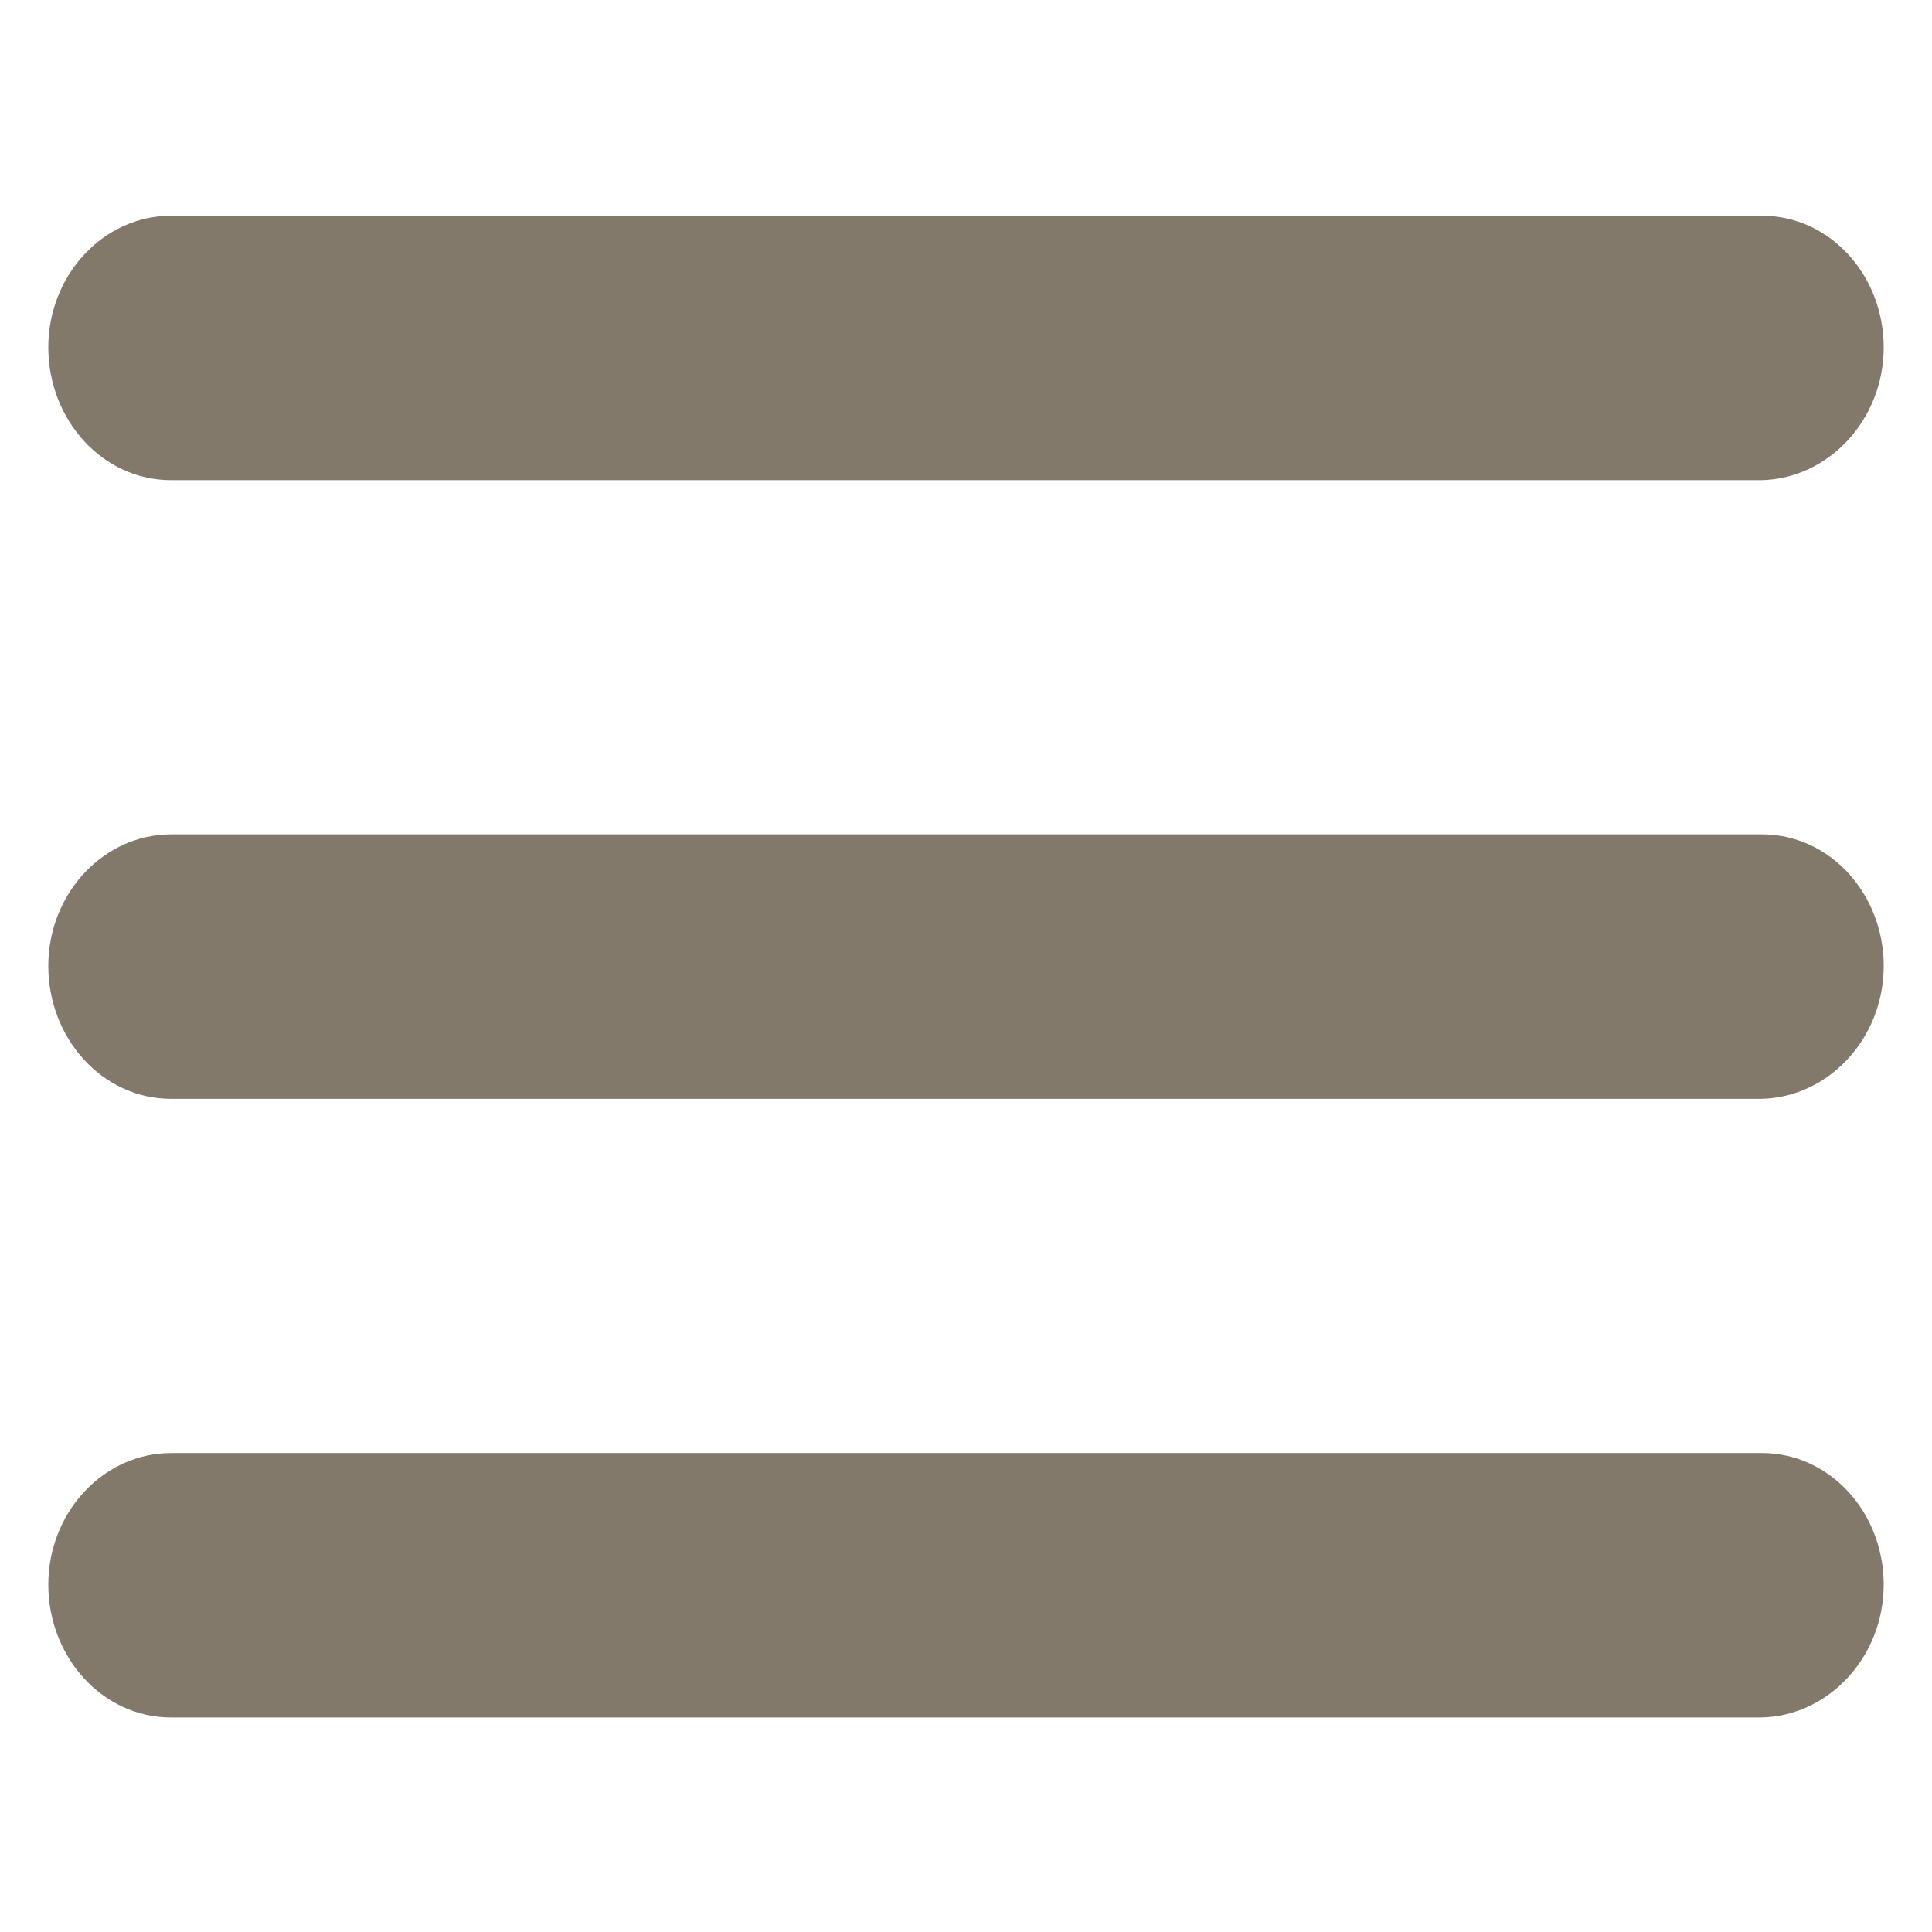
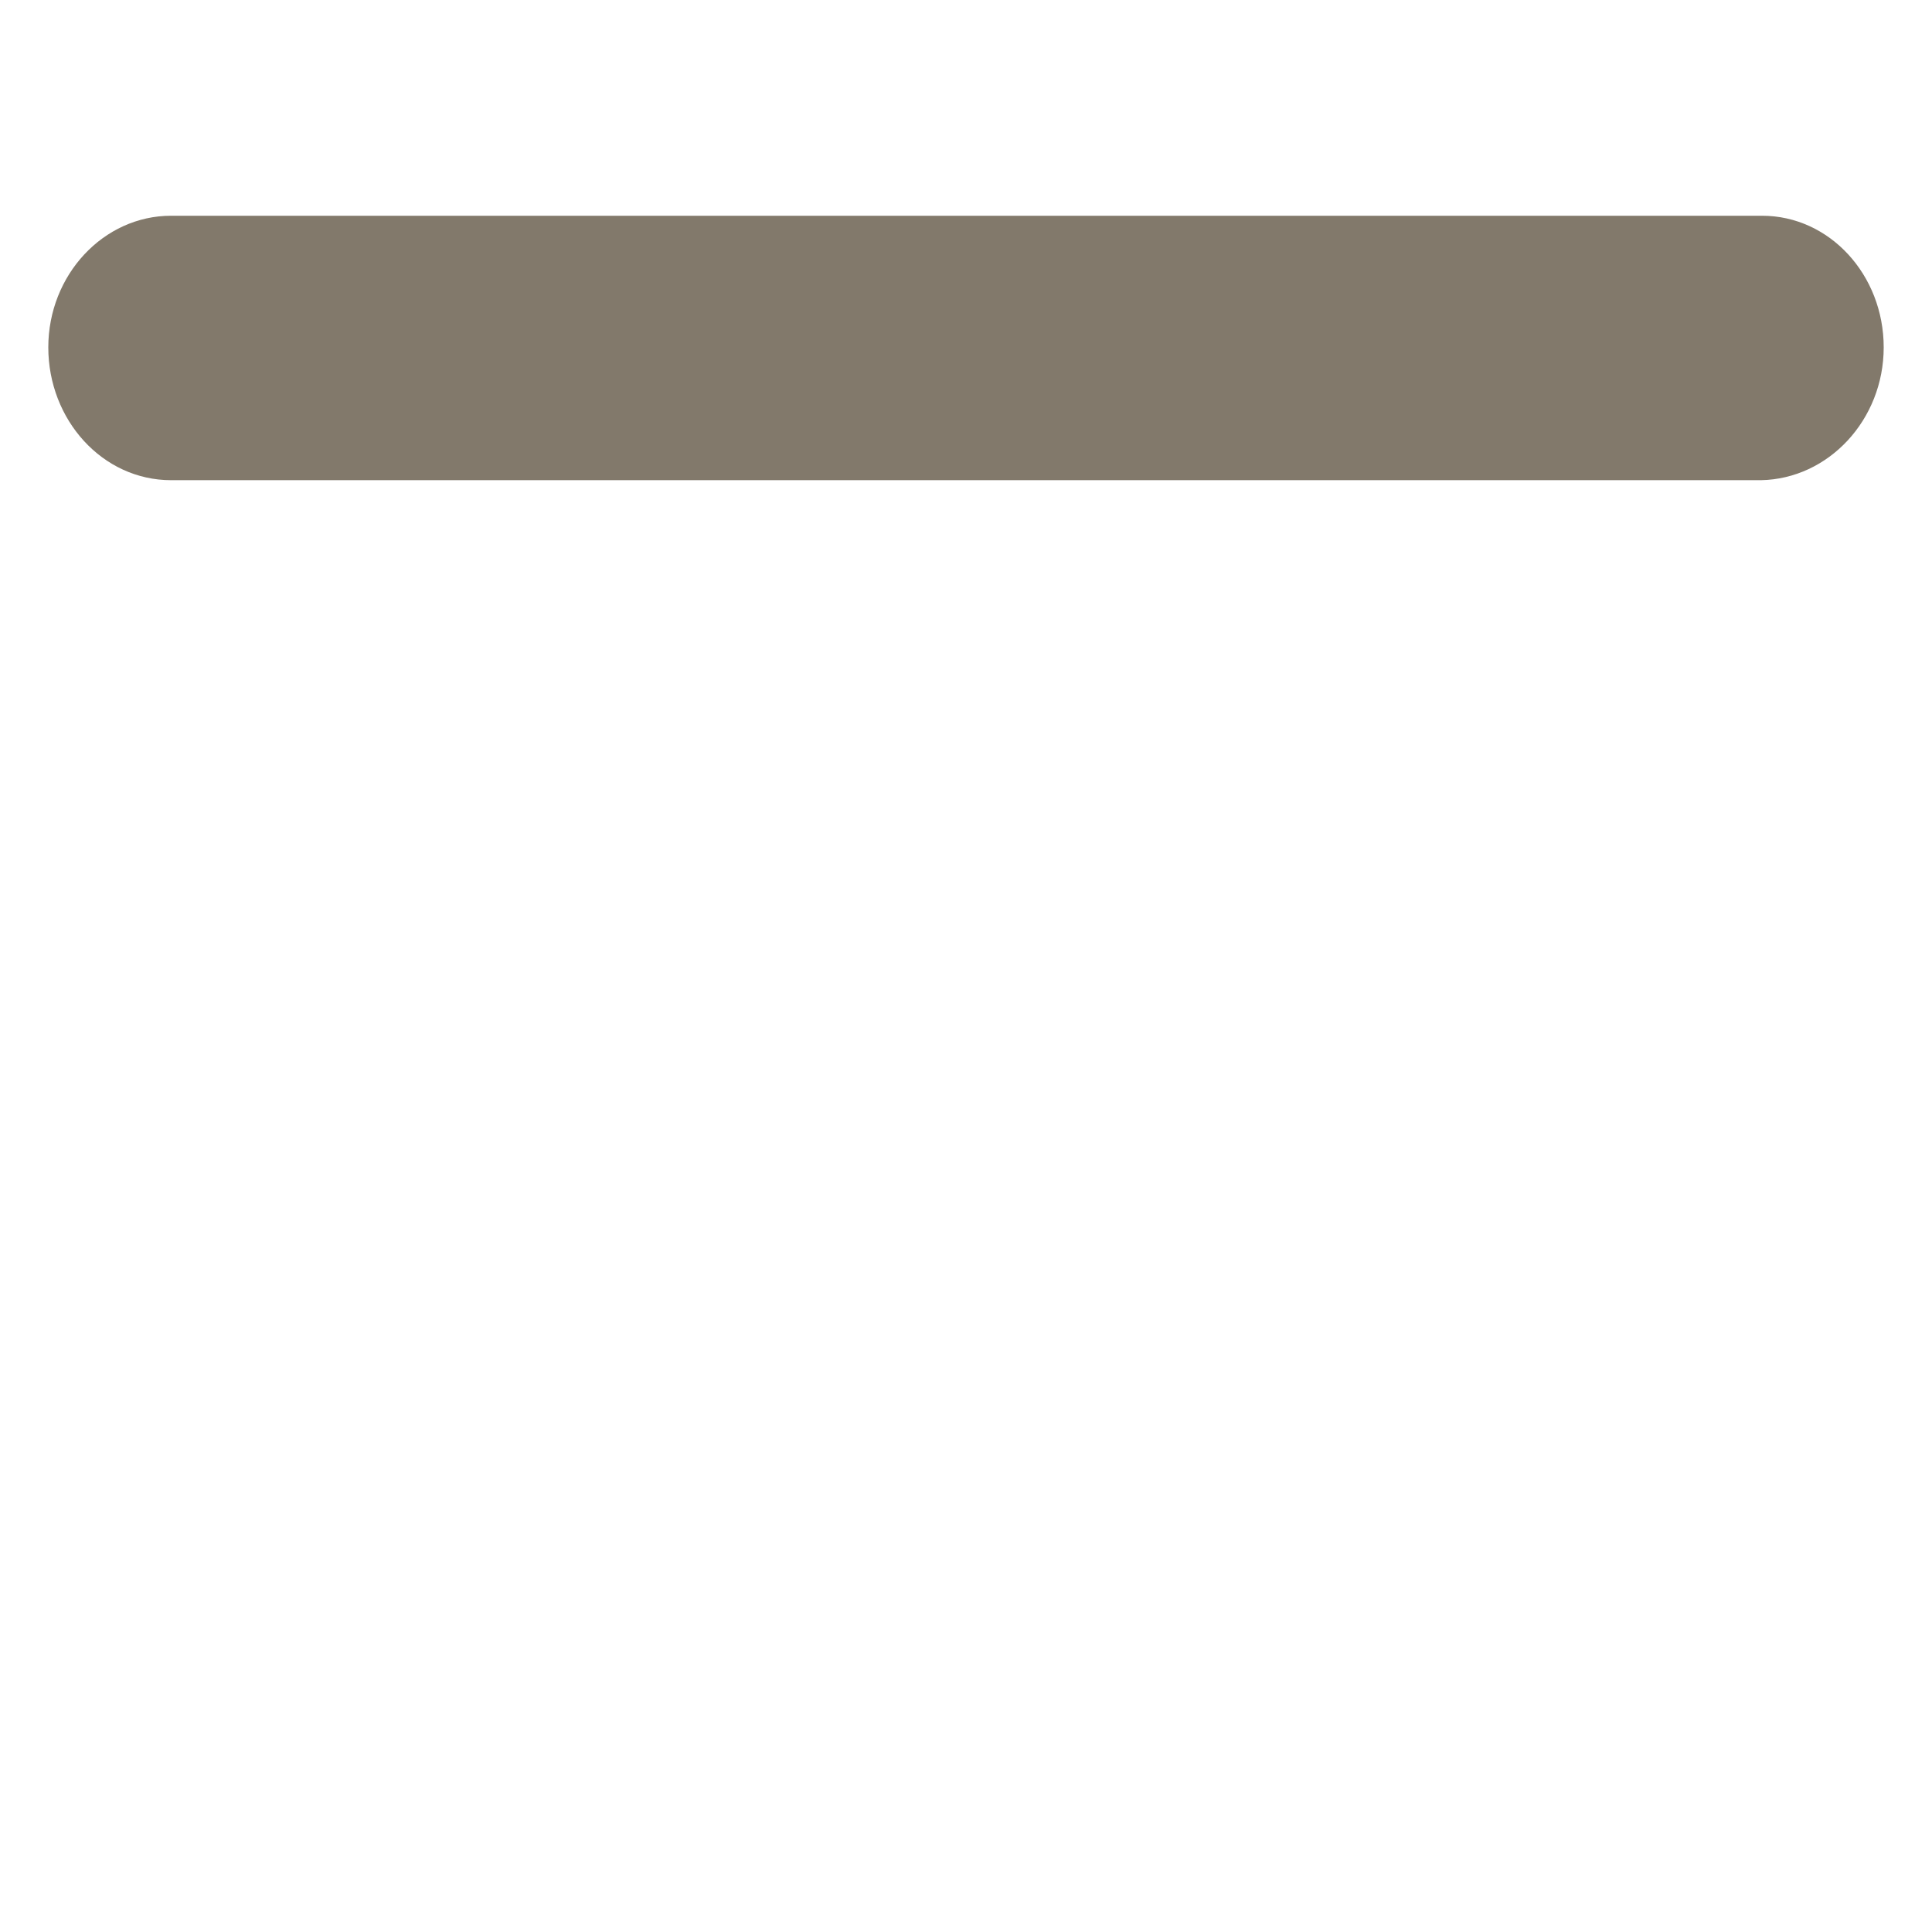
<svg xmlns="http://www.w3.org/2000/svg" version="1.1" id="hamburger" x="0px" y="0px" width="480px" height="480px" viewBox="160 60 480 480" enable-background="new 160 60 480 480" xml:space="preserve">
  <g>
    <path fill="#82796b" d="M628,146.3c0-18-13.436-32.7-30.232-32.7l0,0H202.512l0,0l0,0c-16.796,0-30.512,14.7-30.512,32.7   s13.436,33,30.512,33l0,0l0,0h394.976l0,0C614.284,179,628,164.3,628,146.3z" />
-     <path fill="#82796b" d="M628,300c0-18-13.436-32.7-30.232-32.7l0,0H202.512l0,0l0,0C185.716,267.3,172,282,172,300   s13.436,33,30.512,33l0,0l0,0h394.976l0,0C614.284,332.7,628,318,628,300z" />
-     <path fill="#82796b" d="M628,453.7c0-18-13.436-32.7-30.232-32.7l0,0H202.512l0,0l0,0C185.716,421,172,435.7,172,453.7   s13.436,33,30.512,33l0,0l0,0h394.976l0,0C614.284,486.4,628,471.7,628,453.7z" />
  </g>
</svg>